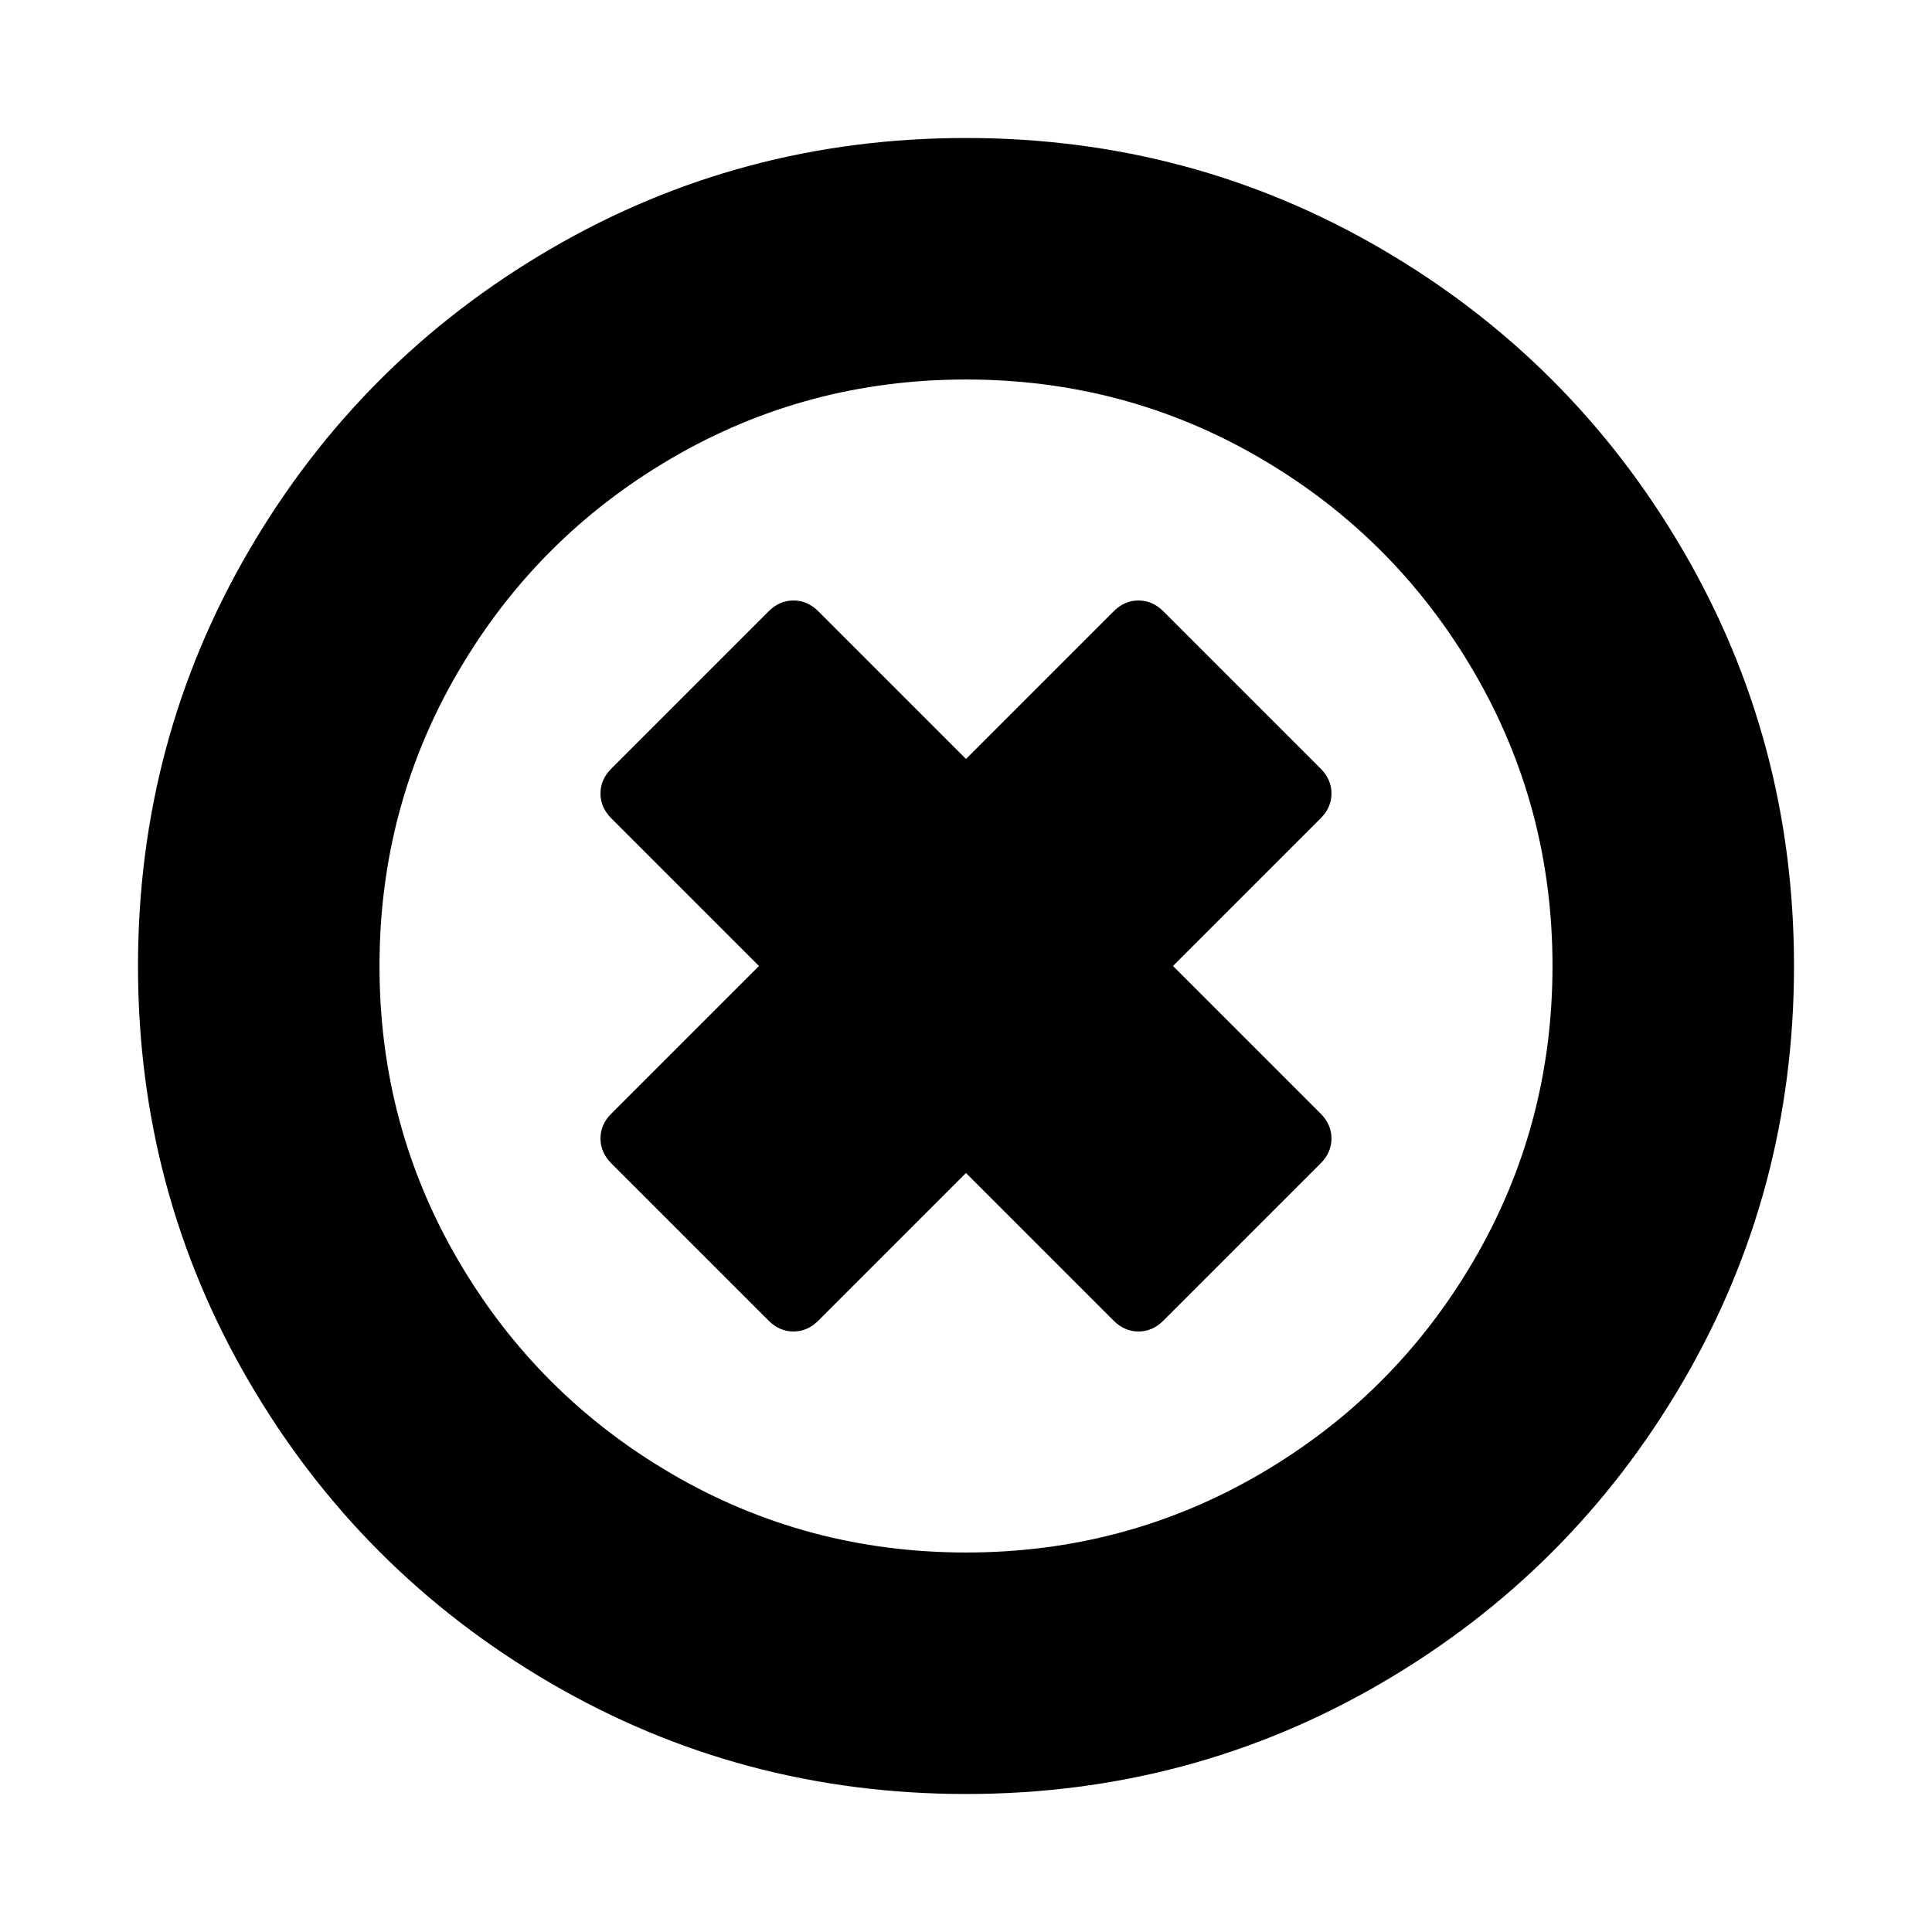
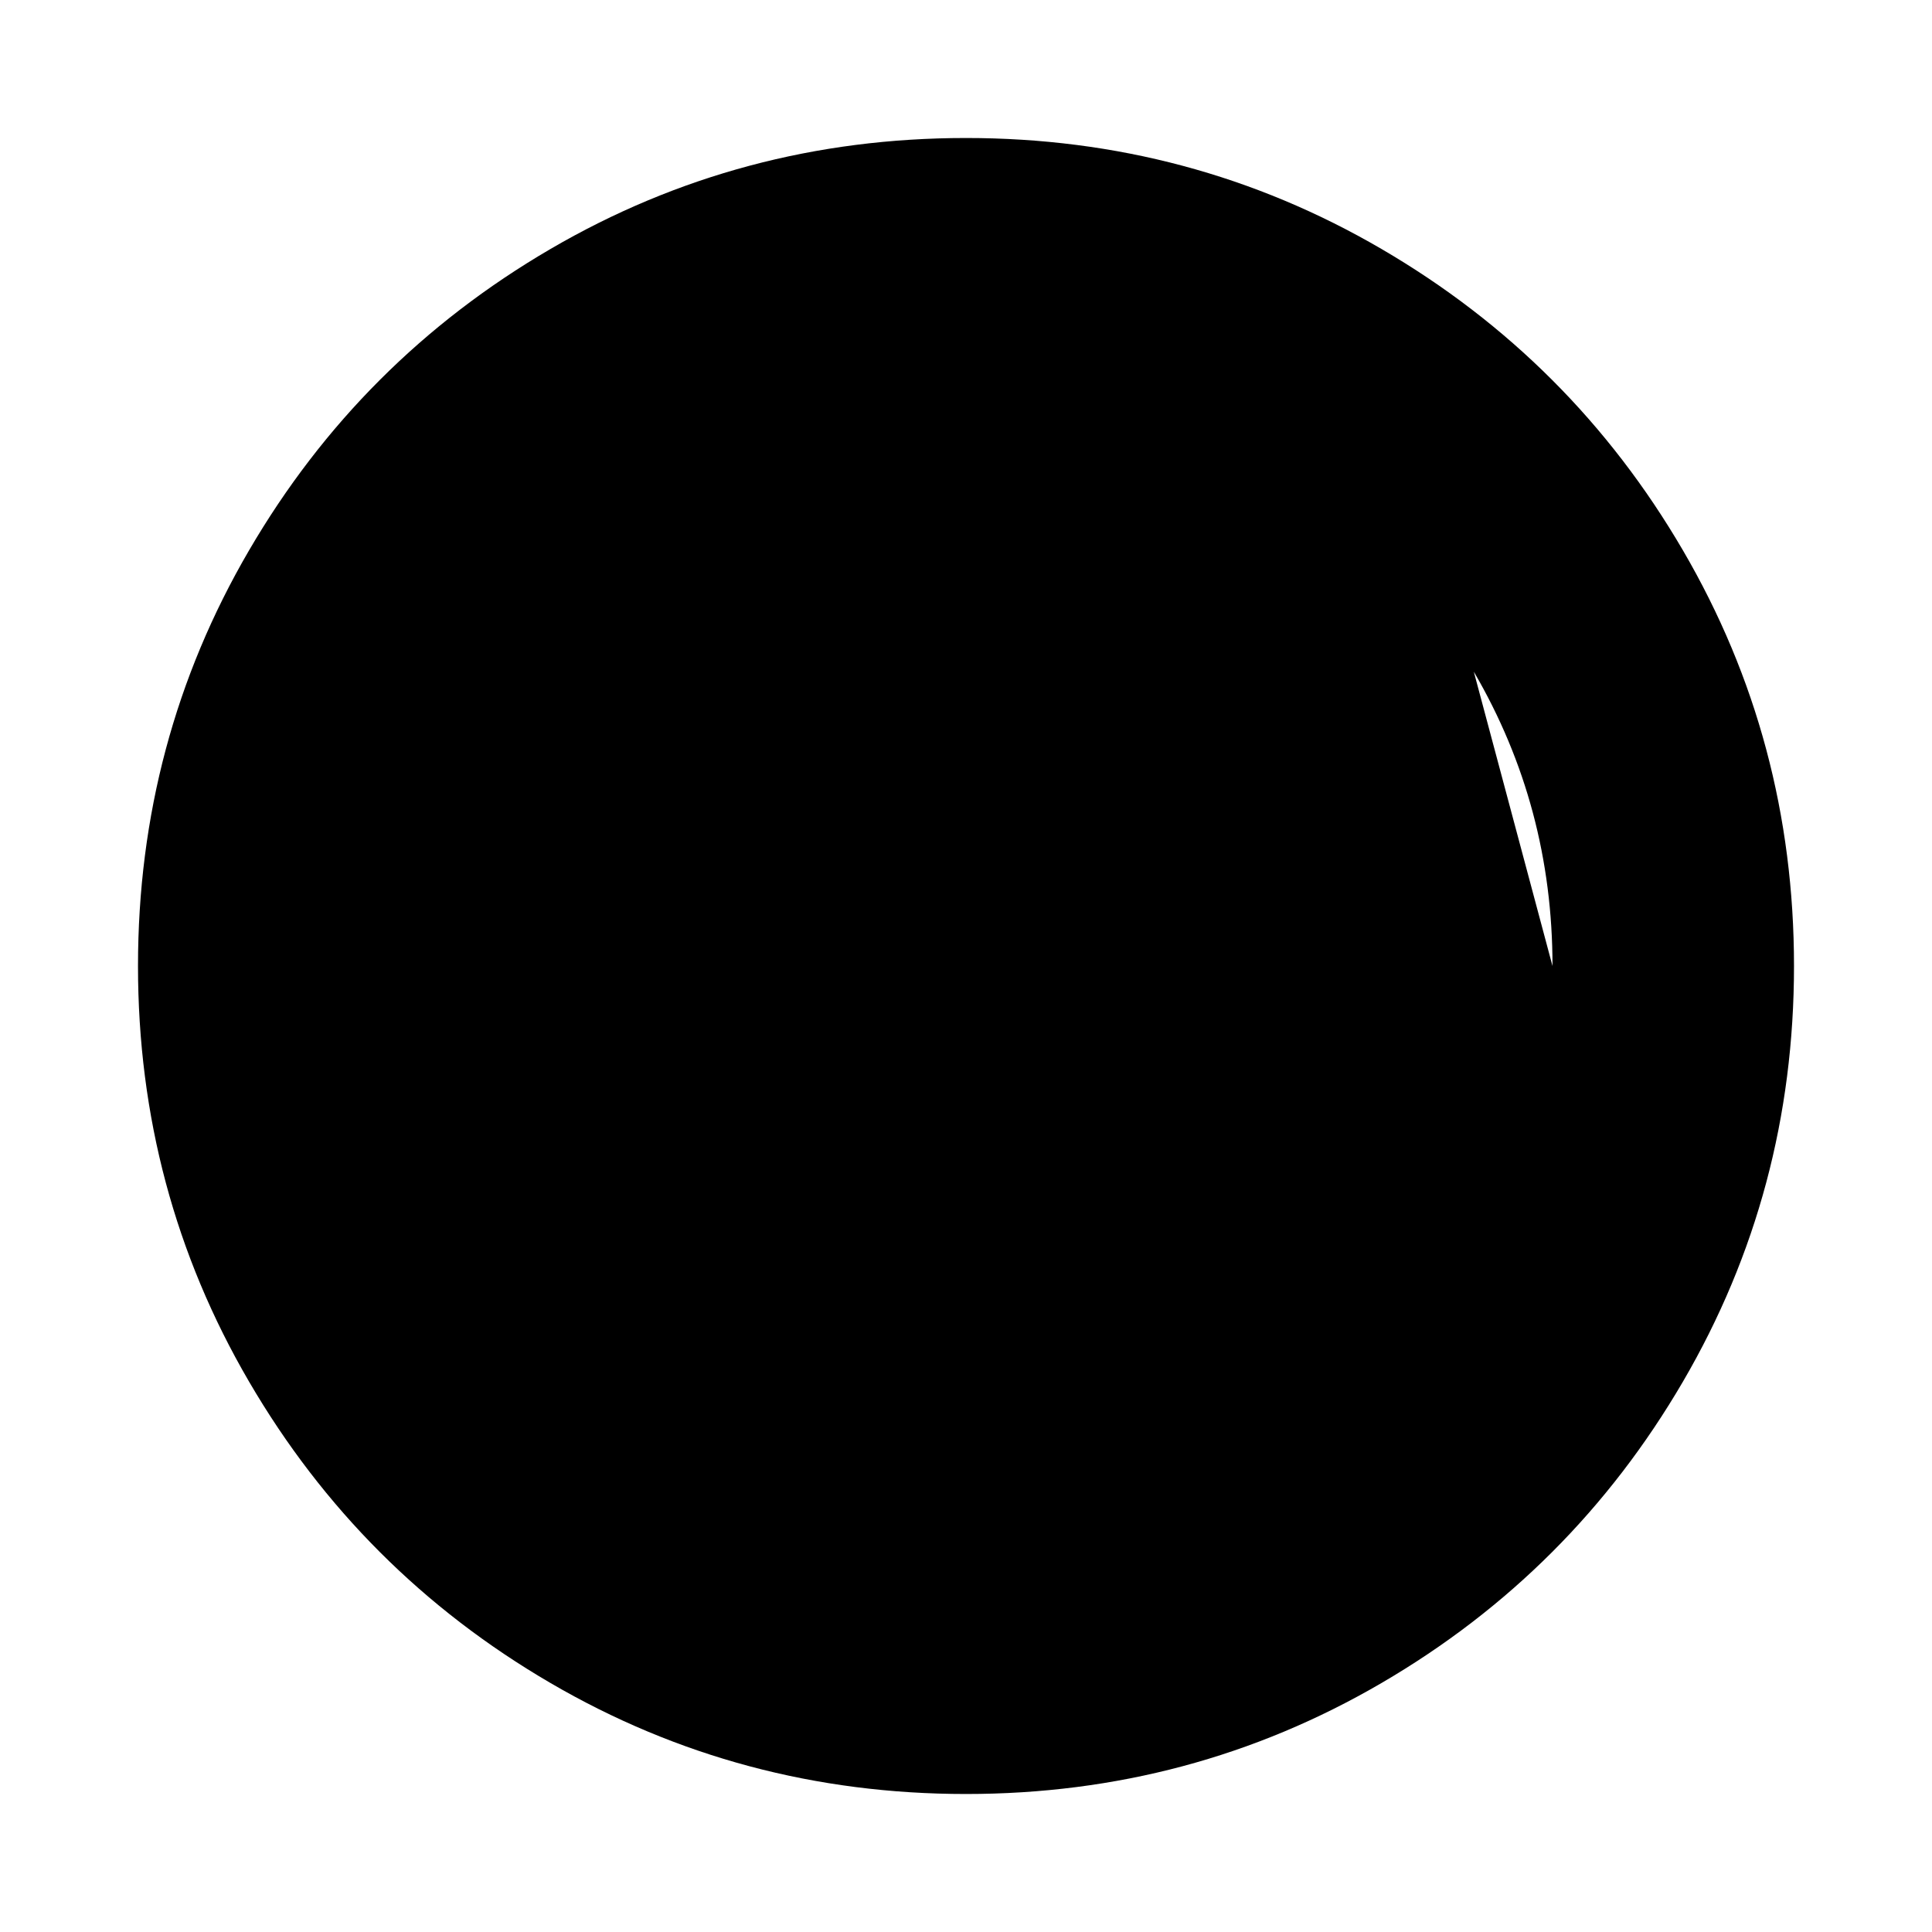
<svg xmlns="http://www.w3.org/2000/svg" version="1.1" width="128" height="128" viewBox="0 0 128 128">
  <title>times-circle-o</title>
-   <path d="M87.5 77.071l-10.429 10.429q-0.714 0.714-1.643 0.714t-1.643-0.714l-9.786-9.786-9.786 9.786q-0.714 0.714-1.643 0.714t-1.643-0.714l-10.429-10.429q-0.714-0.714-0.714-1.643t0.714-1.643l9.786-9.786-9.786-9.786q-0.714-0.714-0.714-1.643t0.714-1.643l10.429-10.429q0.714-0.714 1.643-0.714t1.643 0.714l9.786 9.786 9.786-9.786q0.714-0.714 1.643-0.714t1.643 0.714l10.429 10.429q0.714 0.714 0.714 1.643t-0.714 1.643l-9.786 9.786 9.786 9.786q0.714 0.714 0.714 1.643t-0.714 1.643zM102.857 64q0-10.571-5.214-19.5t-14.143-14.143-19.5-5.214-19.5 5.214-14.143 14.143-5.214 19.5 5.214 19.5 14.143 14.143 19.5 5.214 19.5-5.214 14.143-14.143 5.214-19.5zM118.857 64q0 14.929-7.357 27.536t-19.964 19.964-27.536 7.357-27.536-7.357-19.964-19.964-7.357-27.536 7.357-27.536 19.964-19.964 27.536-7.357 27.536 7.357 19.964 19.964 7.357 27.536z" />
+   <path d="M87.5 77.071l-10.429 10.429q-0.714 0.714-1.643 0.714t-1.643-0.714l-9.786-9.786-9.786 9.786q-0.714 0.714-1.643 0.714t-1.643-0.714l-10.429-10.429q-0.714-0.714-0.714-1.643t0.714-1.643l9.786-9.786-9.786-9.786q-0.714-0.714-0.714-1.643t0.714-1.643l10.429-10.429q0.714-0.714 1.643-0.714t1.643 0.714l9.786 9.786 9.786-9.786q0.714-0.714 1.643-0.714t1.643 0.714l10.429 10.429q0.714 0.714 0.714 1.643t-0.714 1.643l-9.786 9.786 9.786 9.786q0.714 0.714 0.714 1.643t-0.714 1.643zM102.857 64q0-10.571-5.214-19.5zM118.857 64q0 14.929-7.357 27.536t-19.964 19.964-27.536 7.357-27.536-7.357-19.964-19.964-7.357-27.536 7.357-27.536 19.964-19.964 27.536-7.357 27.536 7.357 19.964 19.964 7.357 27.536z" />
</svg>